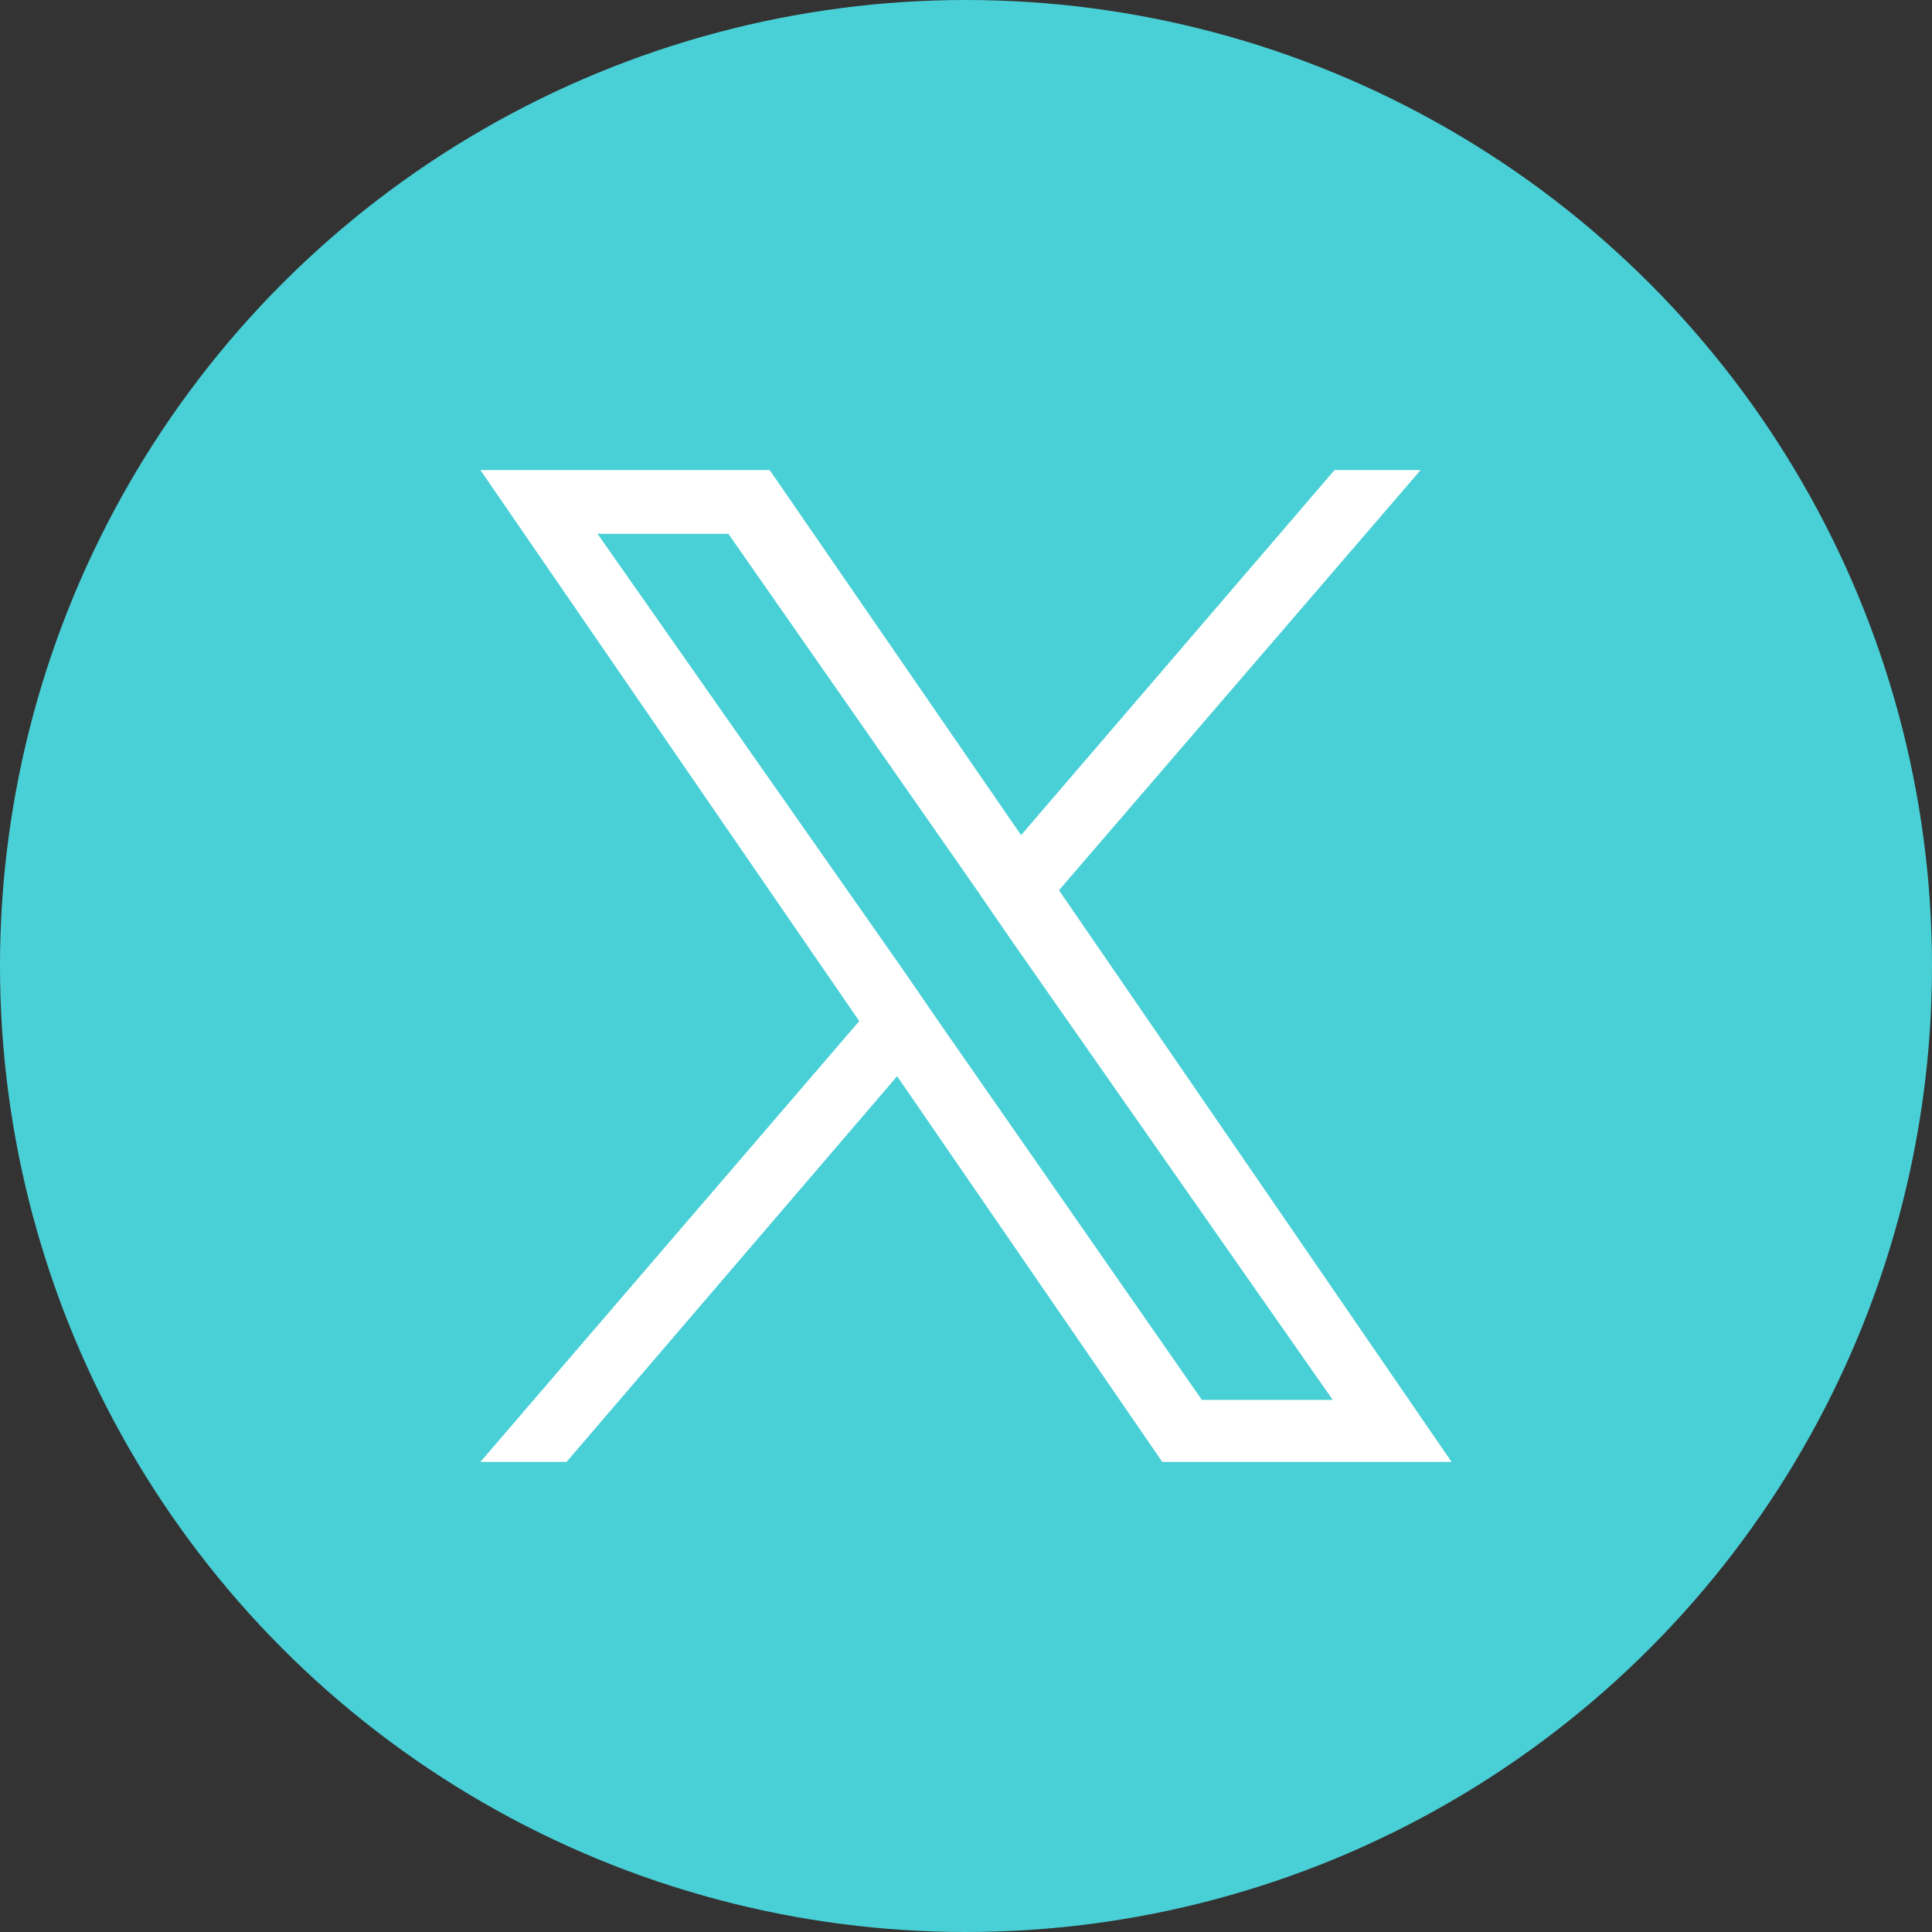
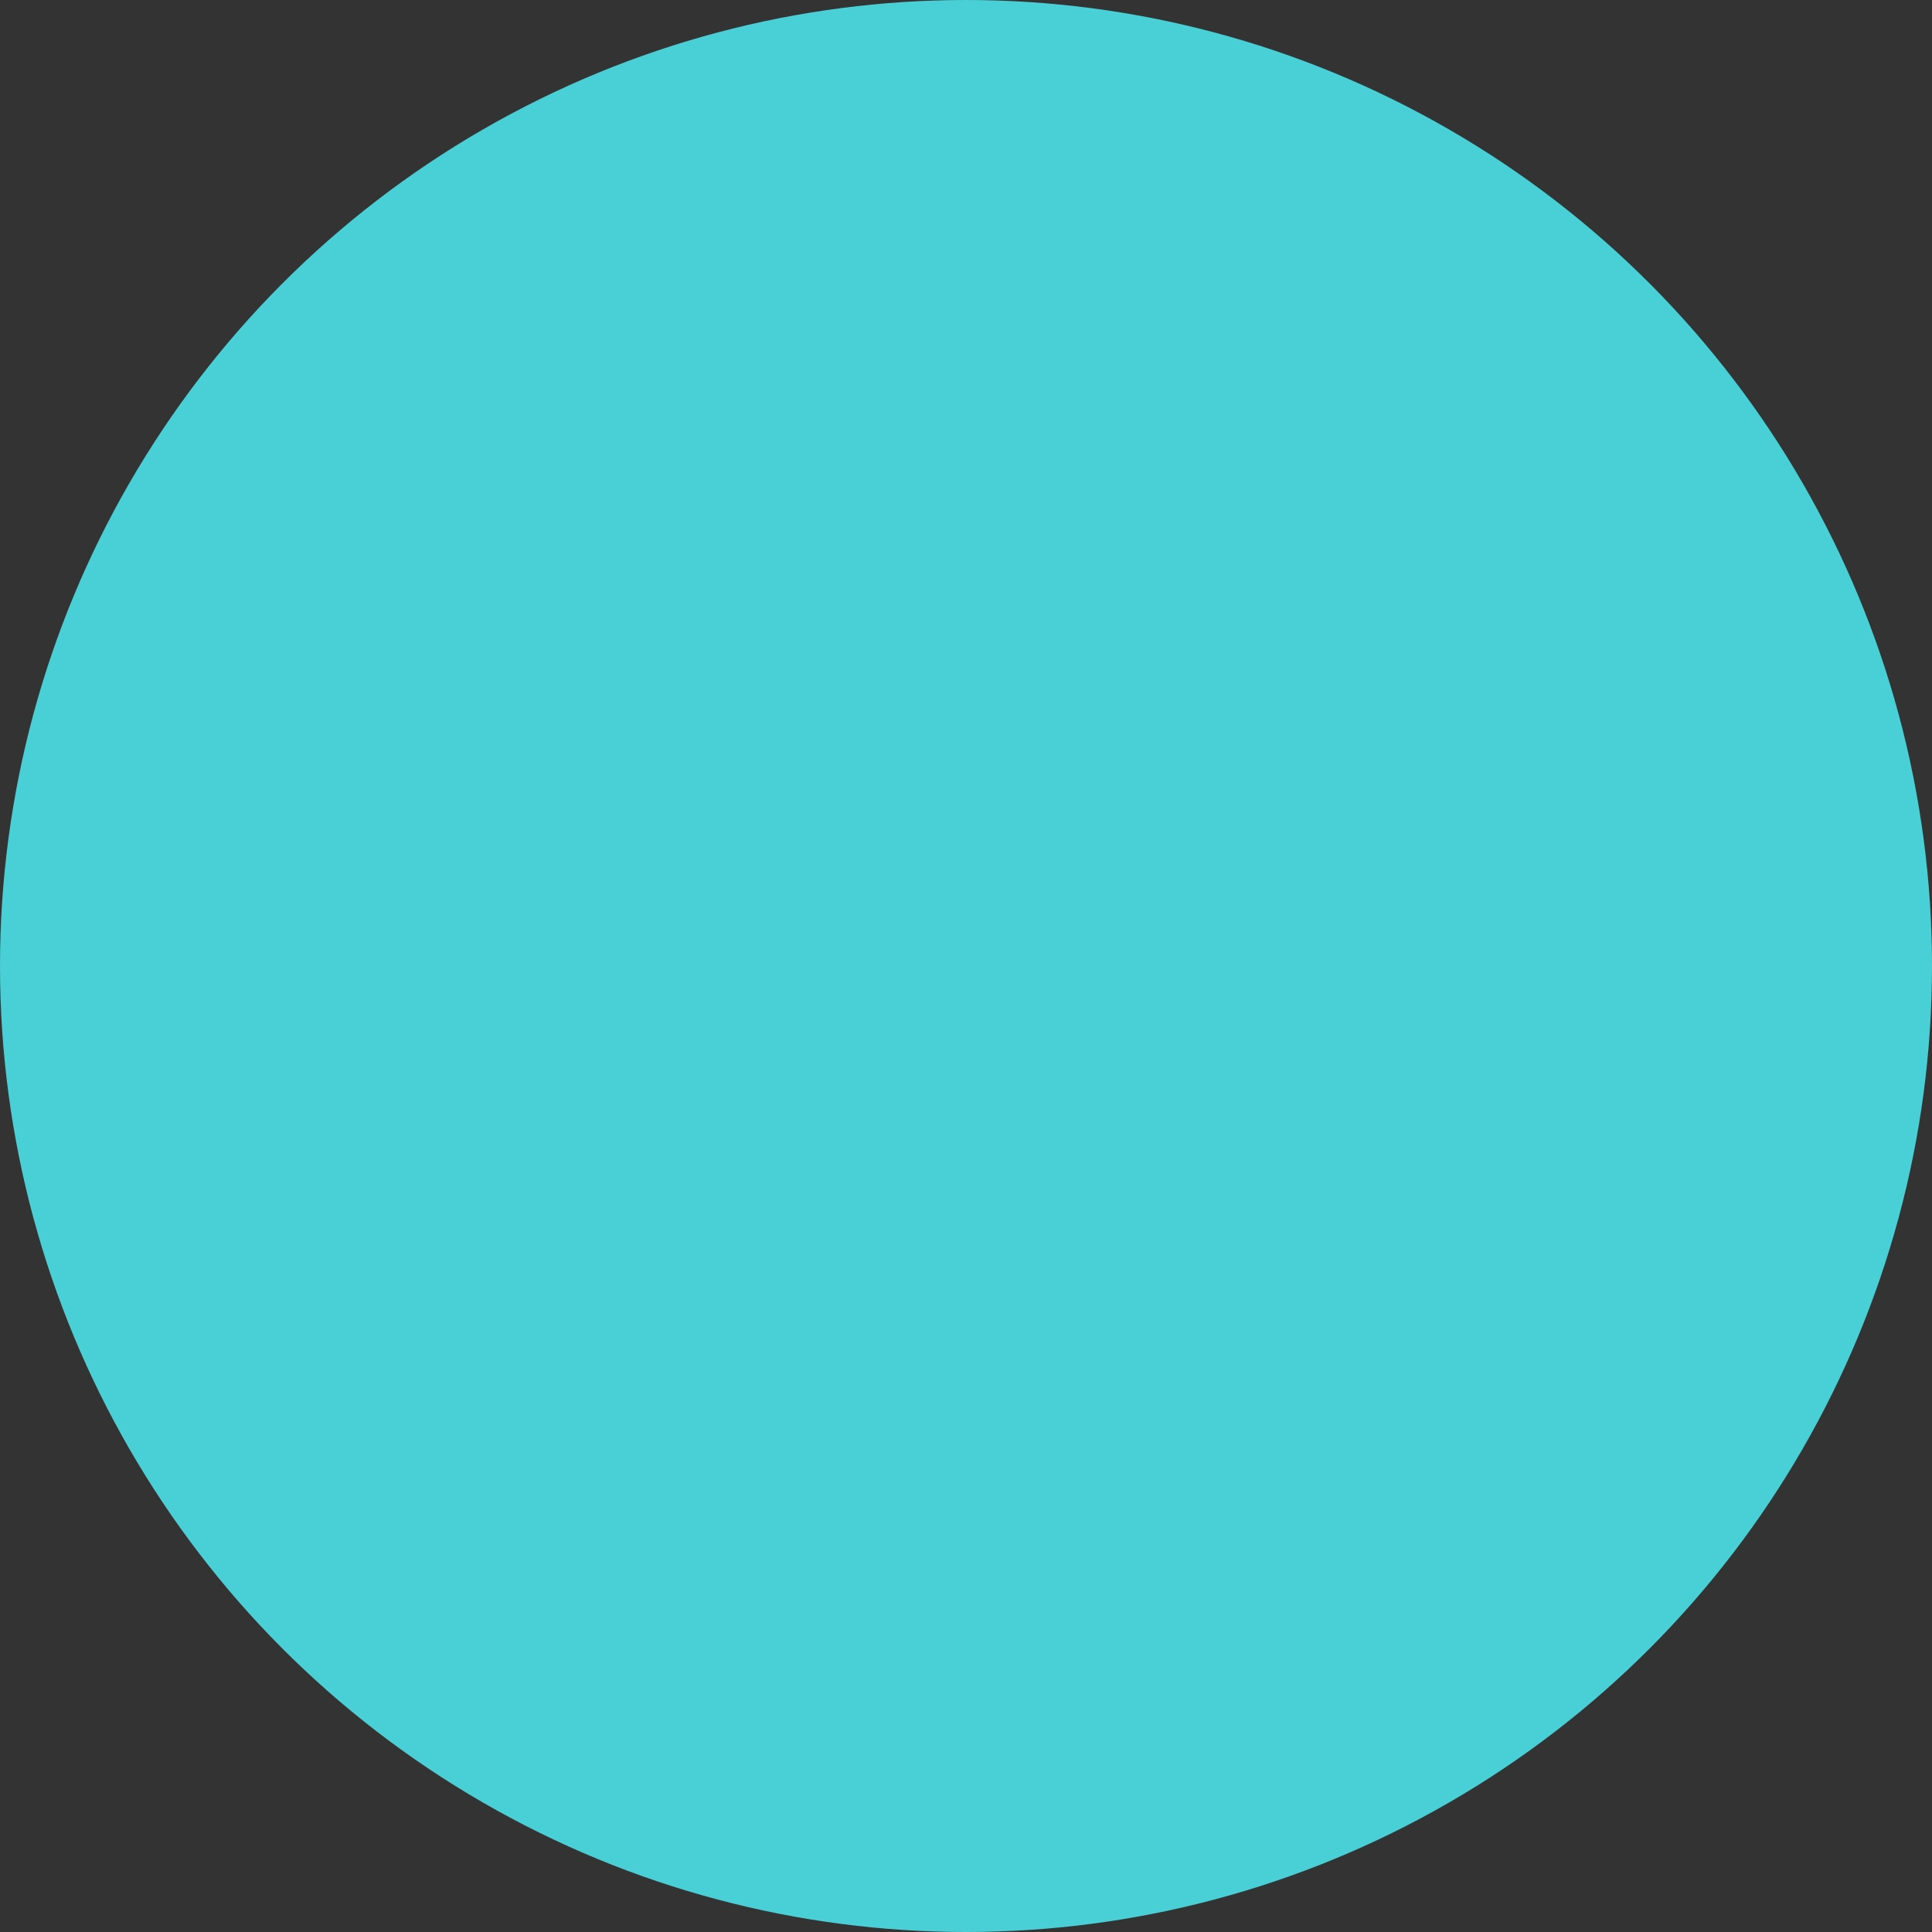
<svg xmlns="http://www.w3.org/2000/svg" version="1.1" id="Capa_1" x="0px" y="0px" viewBox="0 0 112.2 112.2" style="enable-background:new 0 0 112.2 112.2;" xml:space="preserve">
  <rect x="0" y="0" width="112.2" height="112.2" fill="#333333" stroke="none" />
  <style type="text/css">
	.st0{fill:#49D0D6;}
	.st1{fill:#FFFFFF;}
</style>
  <circle class="st0" cx="56.1" cy="56.1" r="56.1" />
-   <path class="st1" d="M61.5,51.7l21-24.4h-5L59.3,48.5L44.7,27.3H27.9l22,32l-22,25.6h5l19.2-22.4l15.4,22.4h16.8L61.5,51.7  L61.5,51.7z M54.7,59.6l-2.2-3.2L34.7,31h7.6l14.3,20.5l2.2,3.2l18.6,26.6h-7.6L54.7,59.6C54.7,59.6,54.7,59.6,54.7,59.6z" />
</svg>